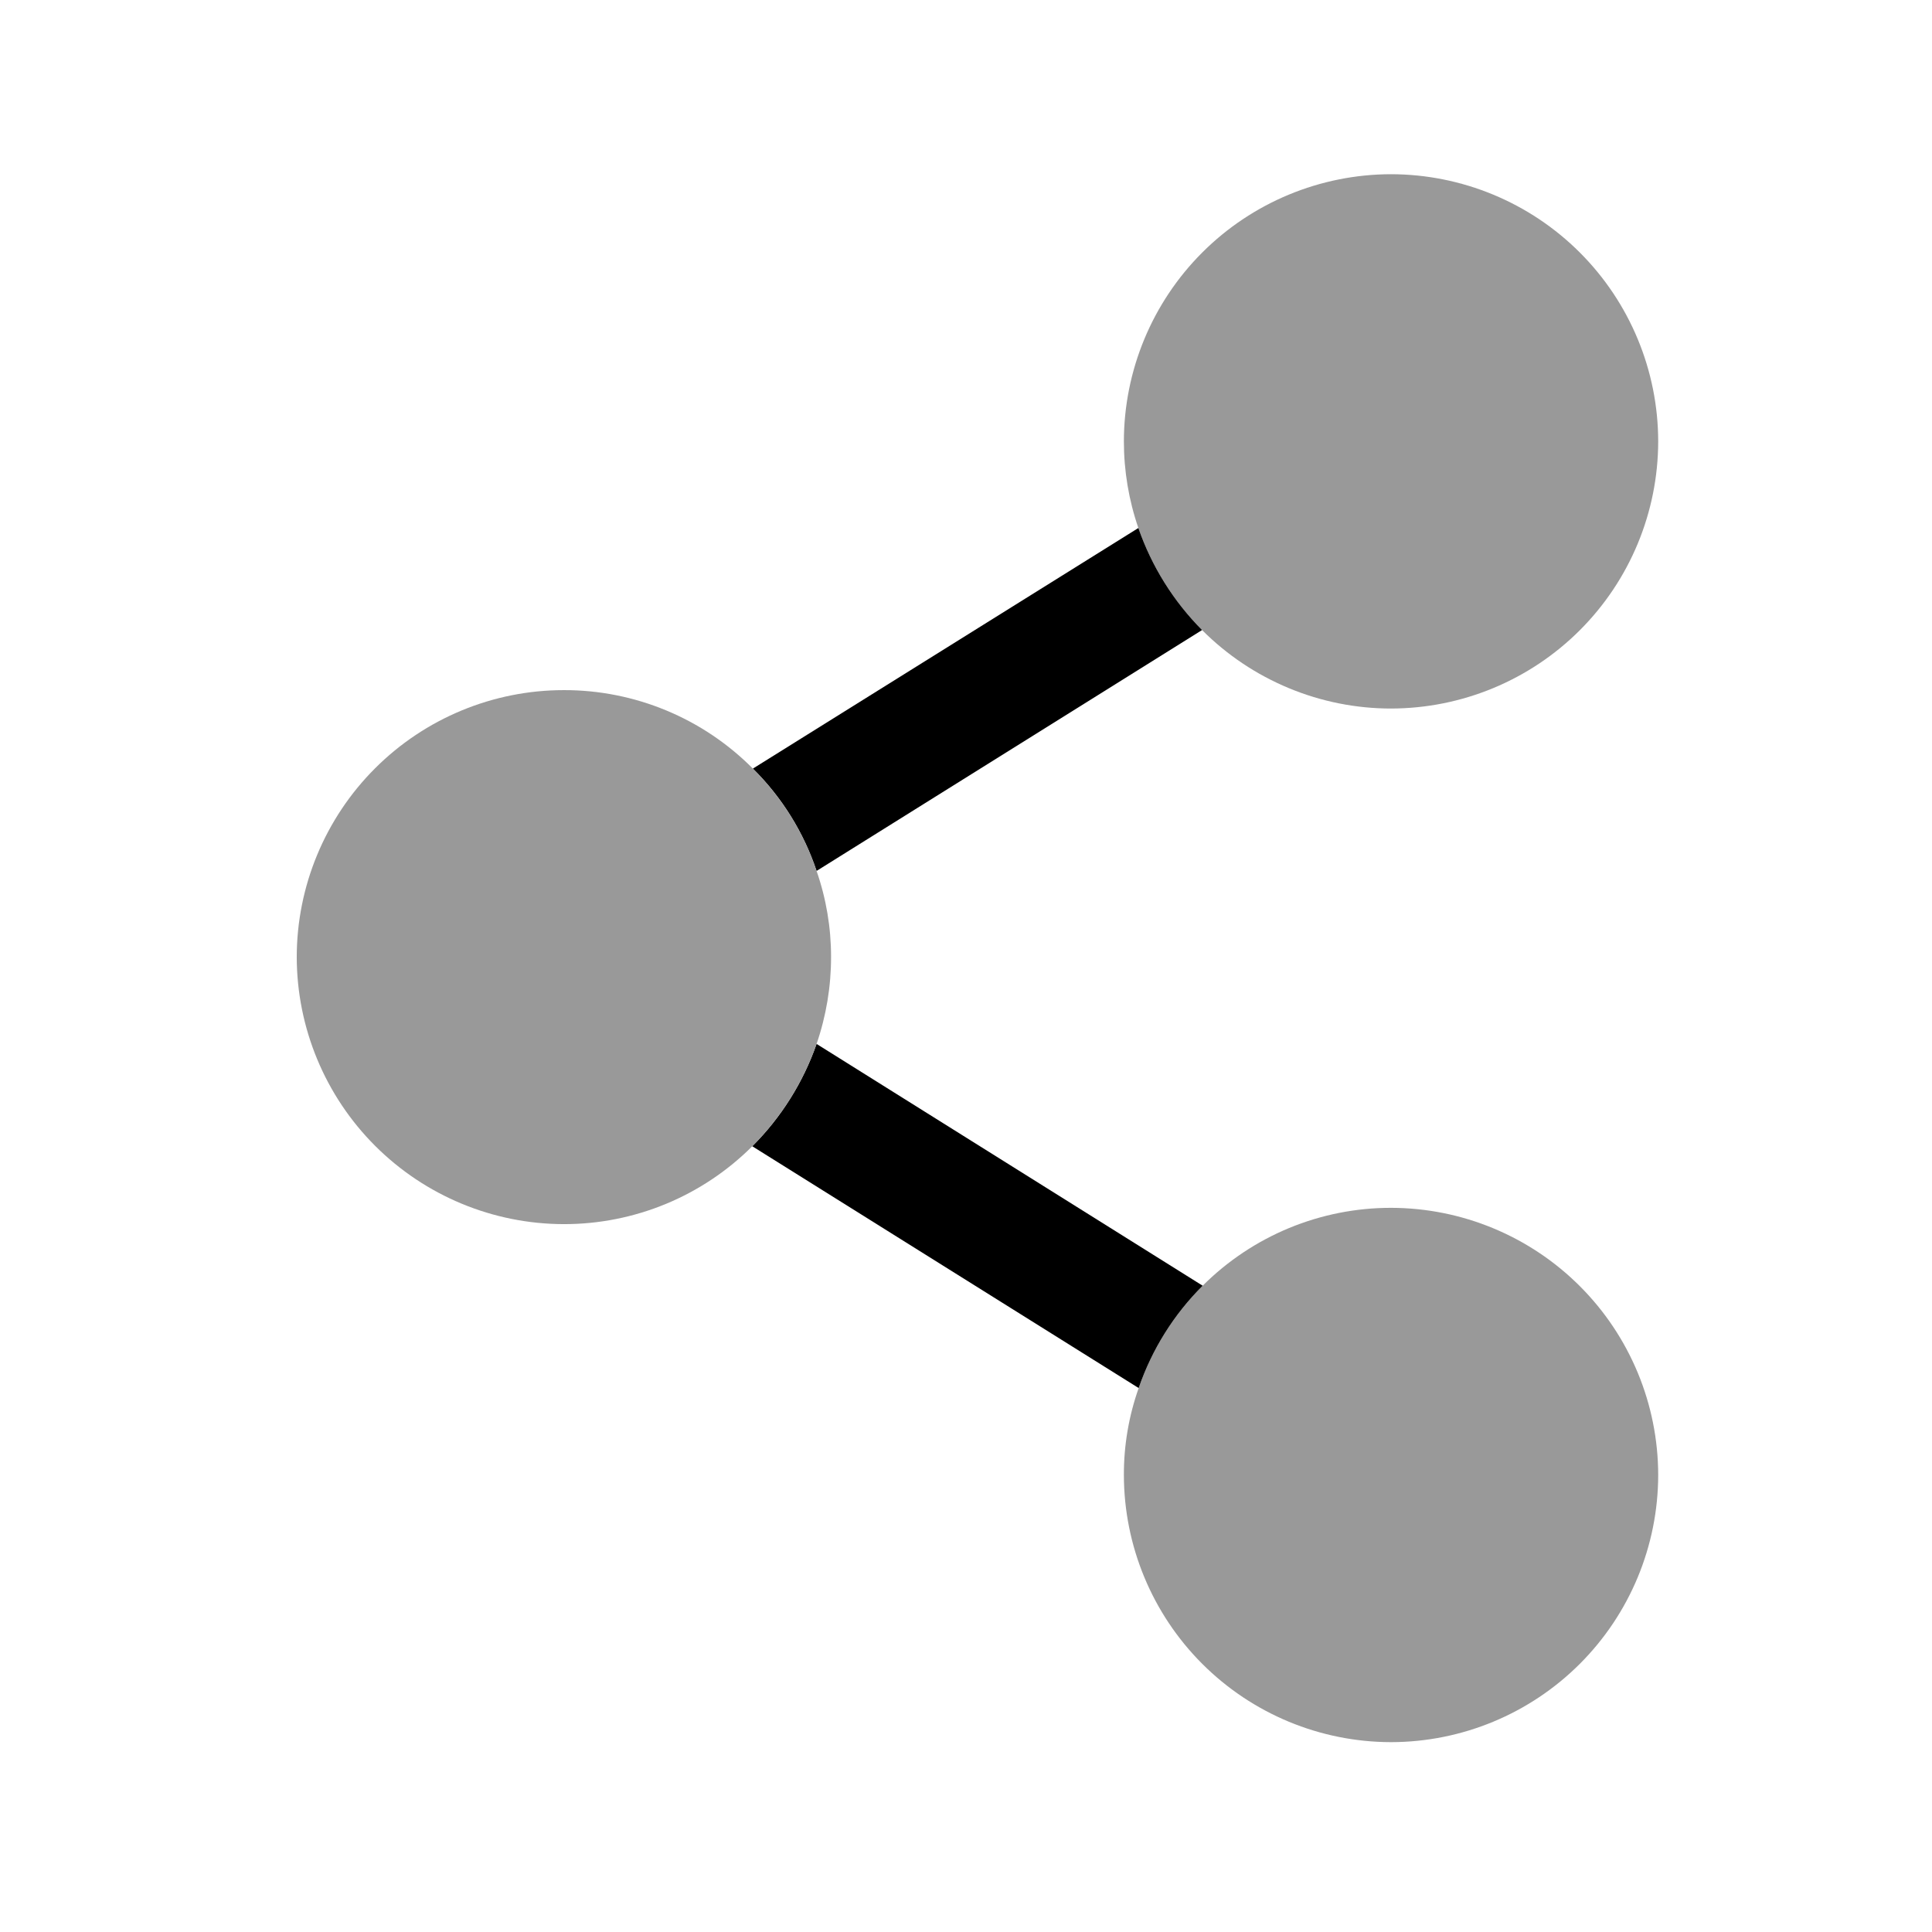
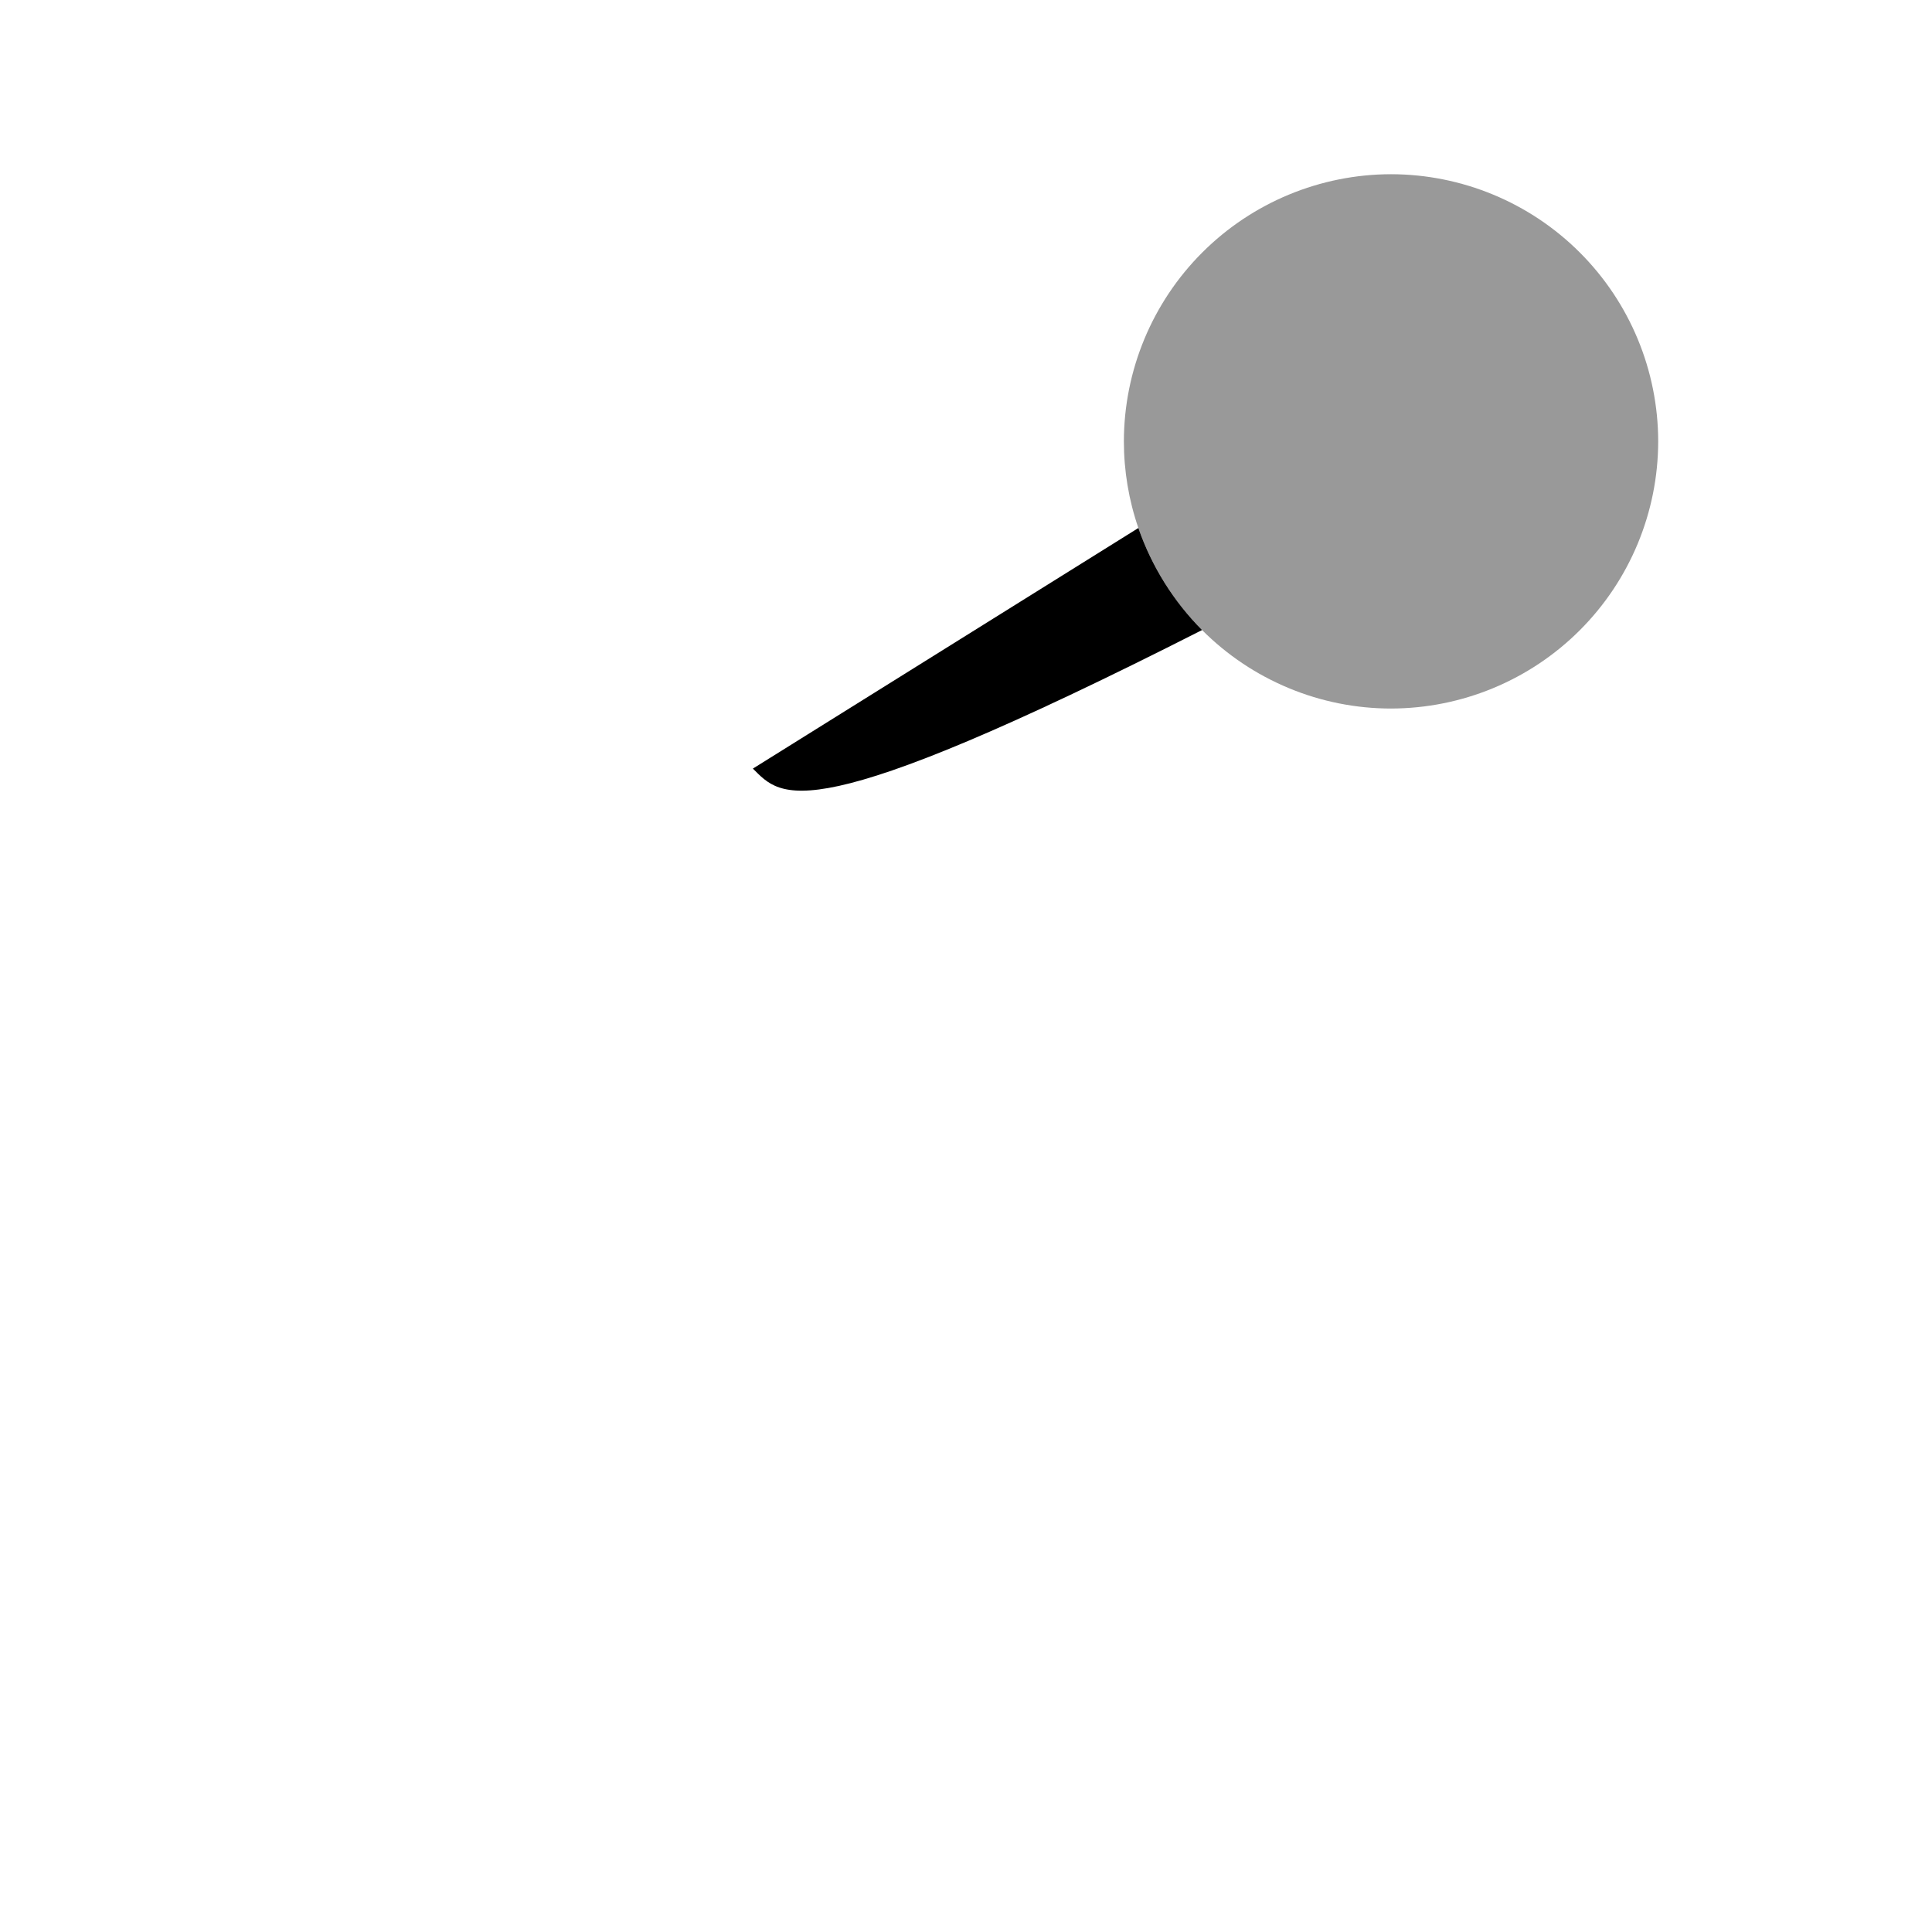
<svg xmlns="http://www.w3.org/2000/svg" width="800px" height="800px" viewBox="0 0 64 64" fill="none">
  <path d="M46.08 5.771C43.734 5.774 41.484 6.707 39.825 8.366C38.166 10.025 37.233 12.275 37.23 14.621C37.23 15.598 37.392 16.567 37.71 17.491C38.15 18.762 38.872 19.917 39.82 20.871C40.641 21.695 41.617 22.348 42.691 22.794C43.765 23.241 44.917 23.471 46.08 23.471C48.426 23.468 50.676 22.535 52.335 20.876C53.994 19.217 54.927 16.967 54.93 14.621C54.927 12.275 53.994 10.025 52.335 8.366C50.676 6.707 48.426 5.774 46.08 5.771Z" fill="#999999" />
-   <path d="M46.08 40.011C44.921 40.01 43.774 40.238 42.703 40.68C41.633 41.123 40.66 41.772 39.84 42.591C38.883 43.544 38.158 44.703 37.72 45.981C37.393 46.906 37.227 47.88 37.23 48.861C37.233 51.207 38.166 53.457 39.825 55.116C41.484 56.775 43.734 57.708 46.08 57.711C48.426 57.708 50.676 56.775 52.335 55.116C53.994 53.457 54.927 51.207 54.93 48.861C54.927 46.515 53.994 44.265 52.335 42.606C50.676 40.947 48.426 40.014 46.08 40.011Z" fill="#999999" />
-   <path d="M39.84 42.591C38.883 43.544 38.158 44.703 37.72 45.981L24.92 37.971C25.877 37.016 26.605 35.857 27.05 34.581L39.84 42.591Z" fill="#000000" />
-   <path d="M39.82 20.871L27.05 28.851C26.622 27.571 25.9 26.41 24.94 25.461L37.71 17.491C38.15 18.762 38.872 19.917 39.82 20.871Z" fill="#000000" />
-   <path d="M27.05 28.851C26.622 27.571 25.9 26.41 24.94 25.461C24.12 24.635 23.145 23.98 22.07 23.534C20.996 23.088 19.843 22.859 18.68 22.861C16.335 22.861 14.085 23.792 12.426 25.45C10.767 27.107 9.833 29.356 9.83 31.701C9.833 34.047 10.766 36.297 12.425 37.956C14.084 39.615 16.334 40.548 18.68 40.551C19.839 40.552 20.986 40.324 22.057 39.882C23.127 39.439 24.1 38.79 24.92 37.971C25.877 37.016 26.605 35.857 27.05 34.581C27.369 33.654 27.531 32.681 27.53 31.701C27.531 30.731 27.369 29.767 27.05 28.851Z" fill="#999999" />
+   <path d="M39.82 20.871C26.622 27.571 25.9 26.41 24.94 25.461L37.71 17.491C38.15 18.762 38.872 19.917 39.82 20.871Z" fill="#000000" />
</svg>